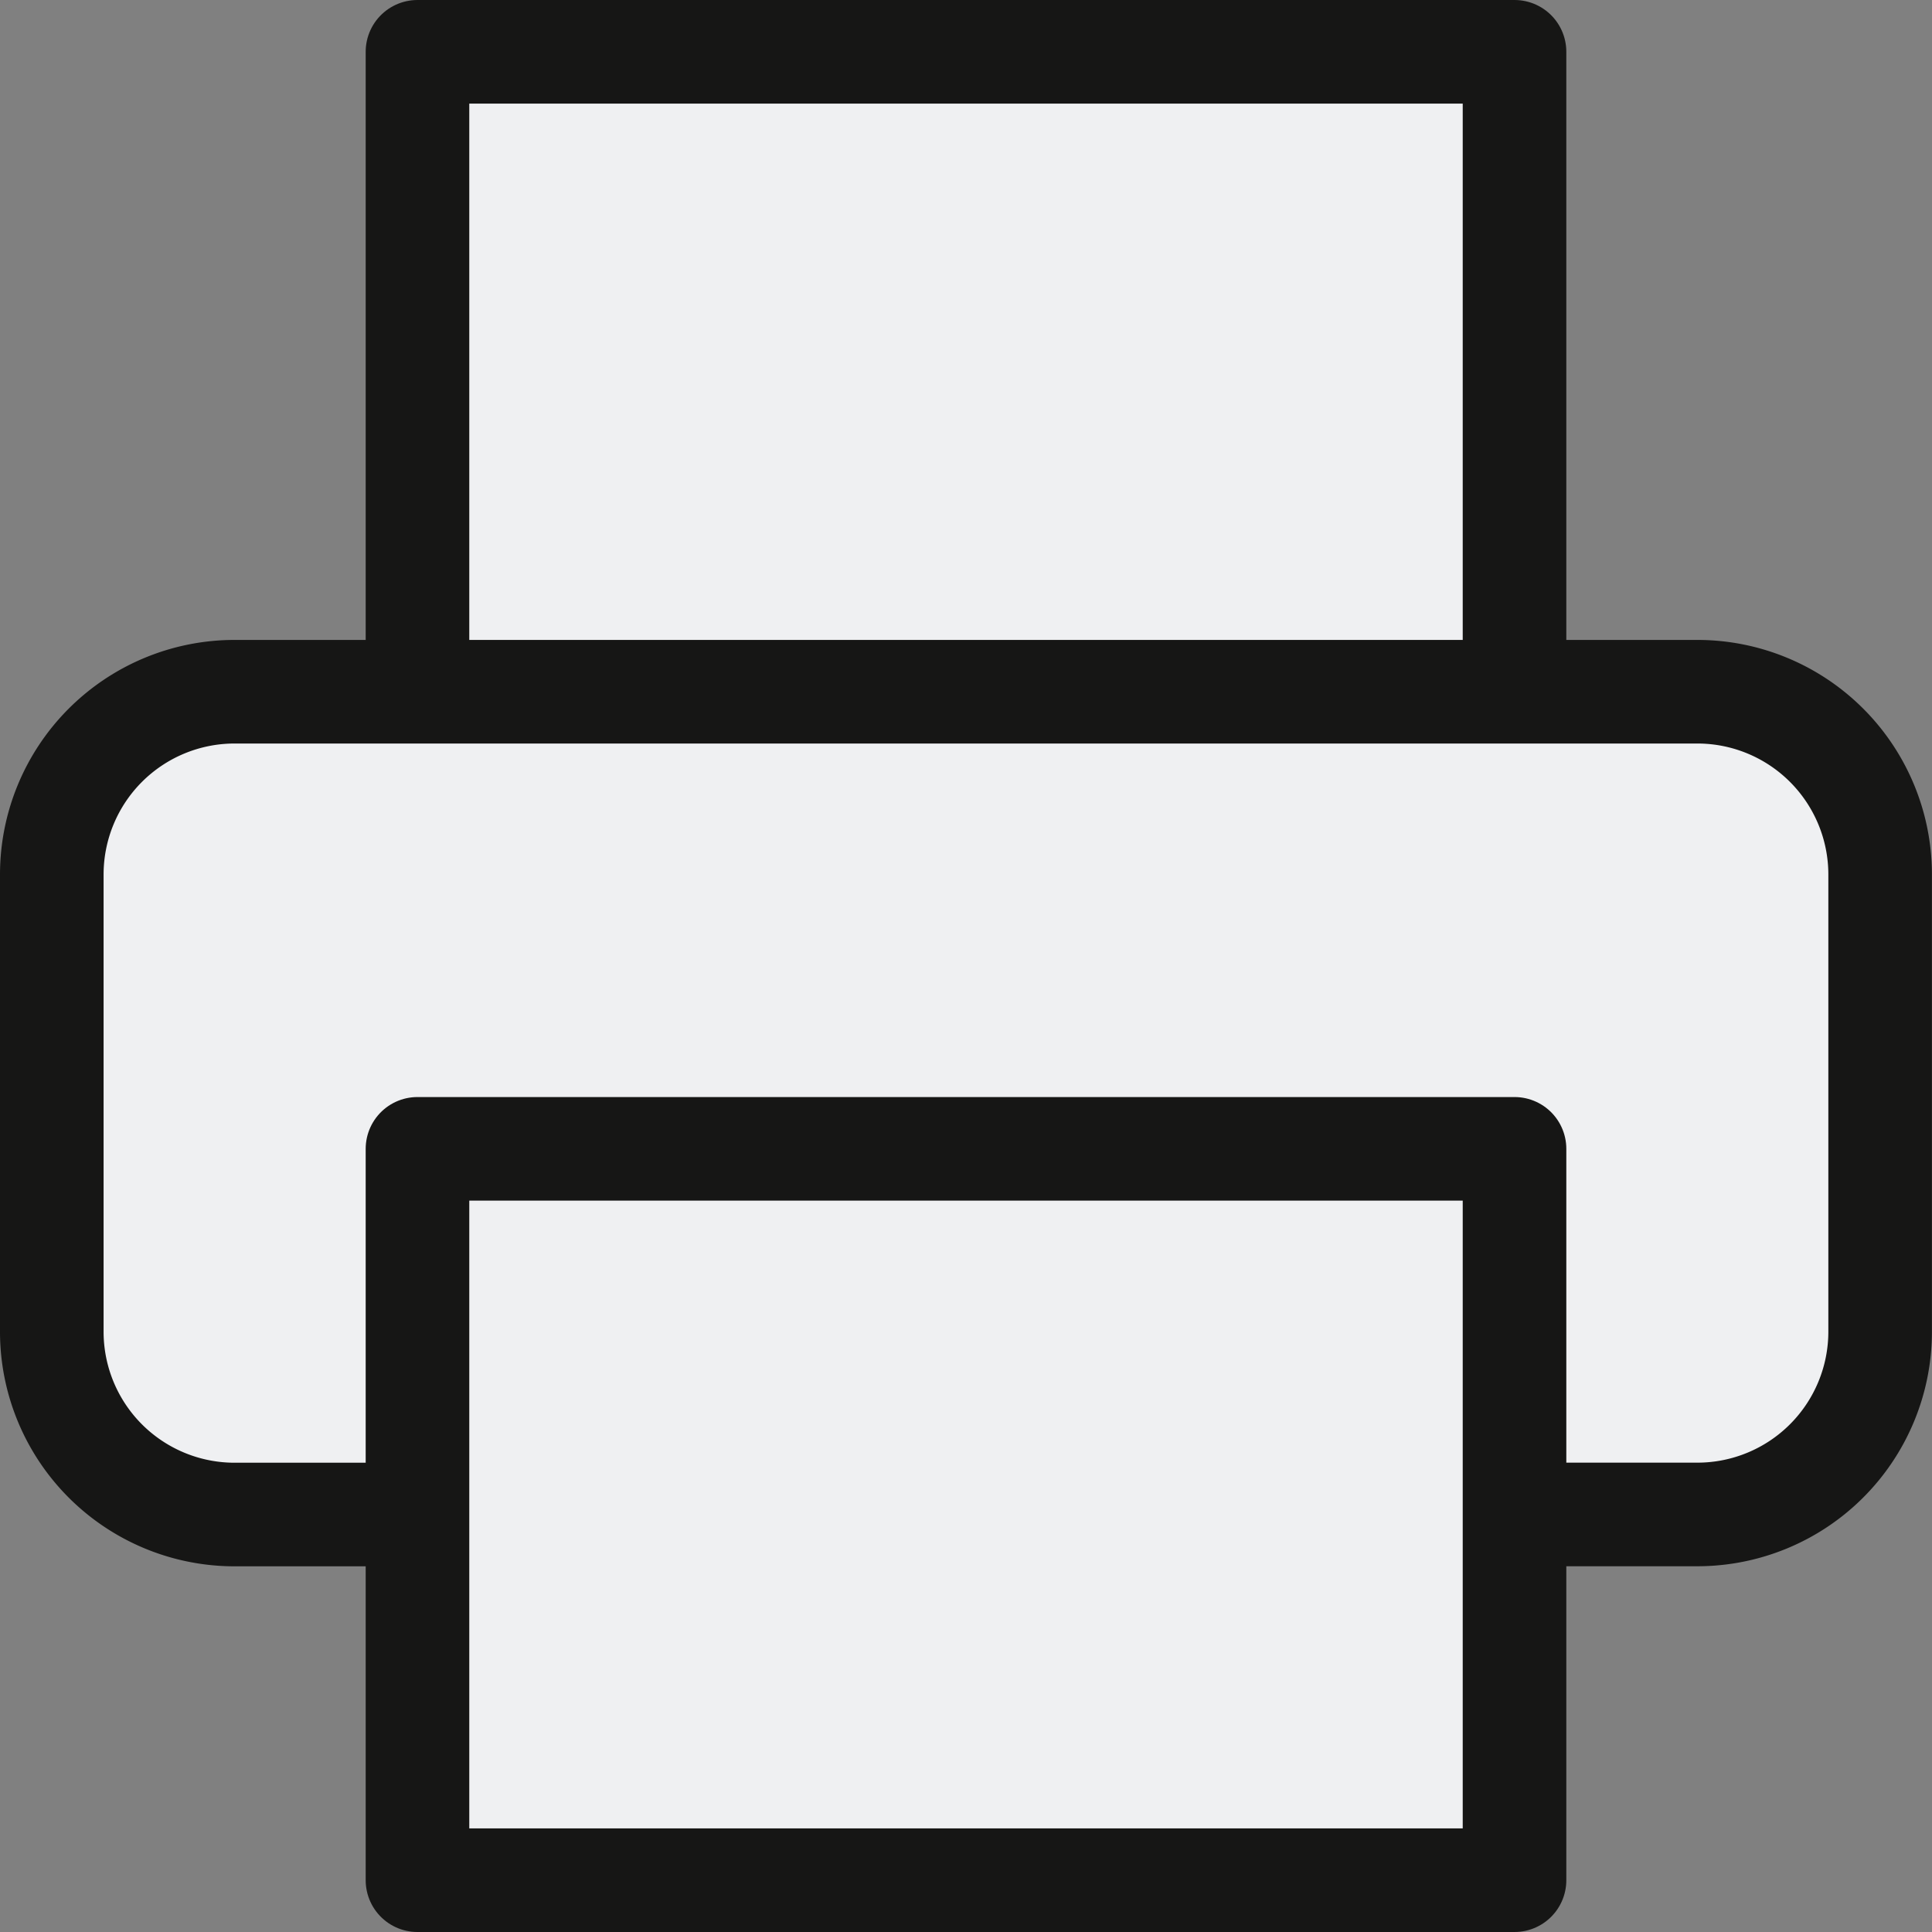
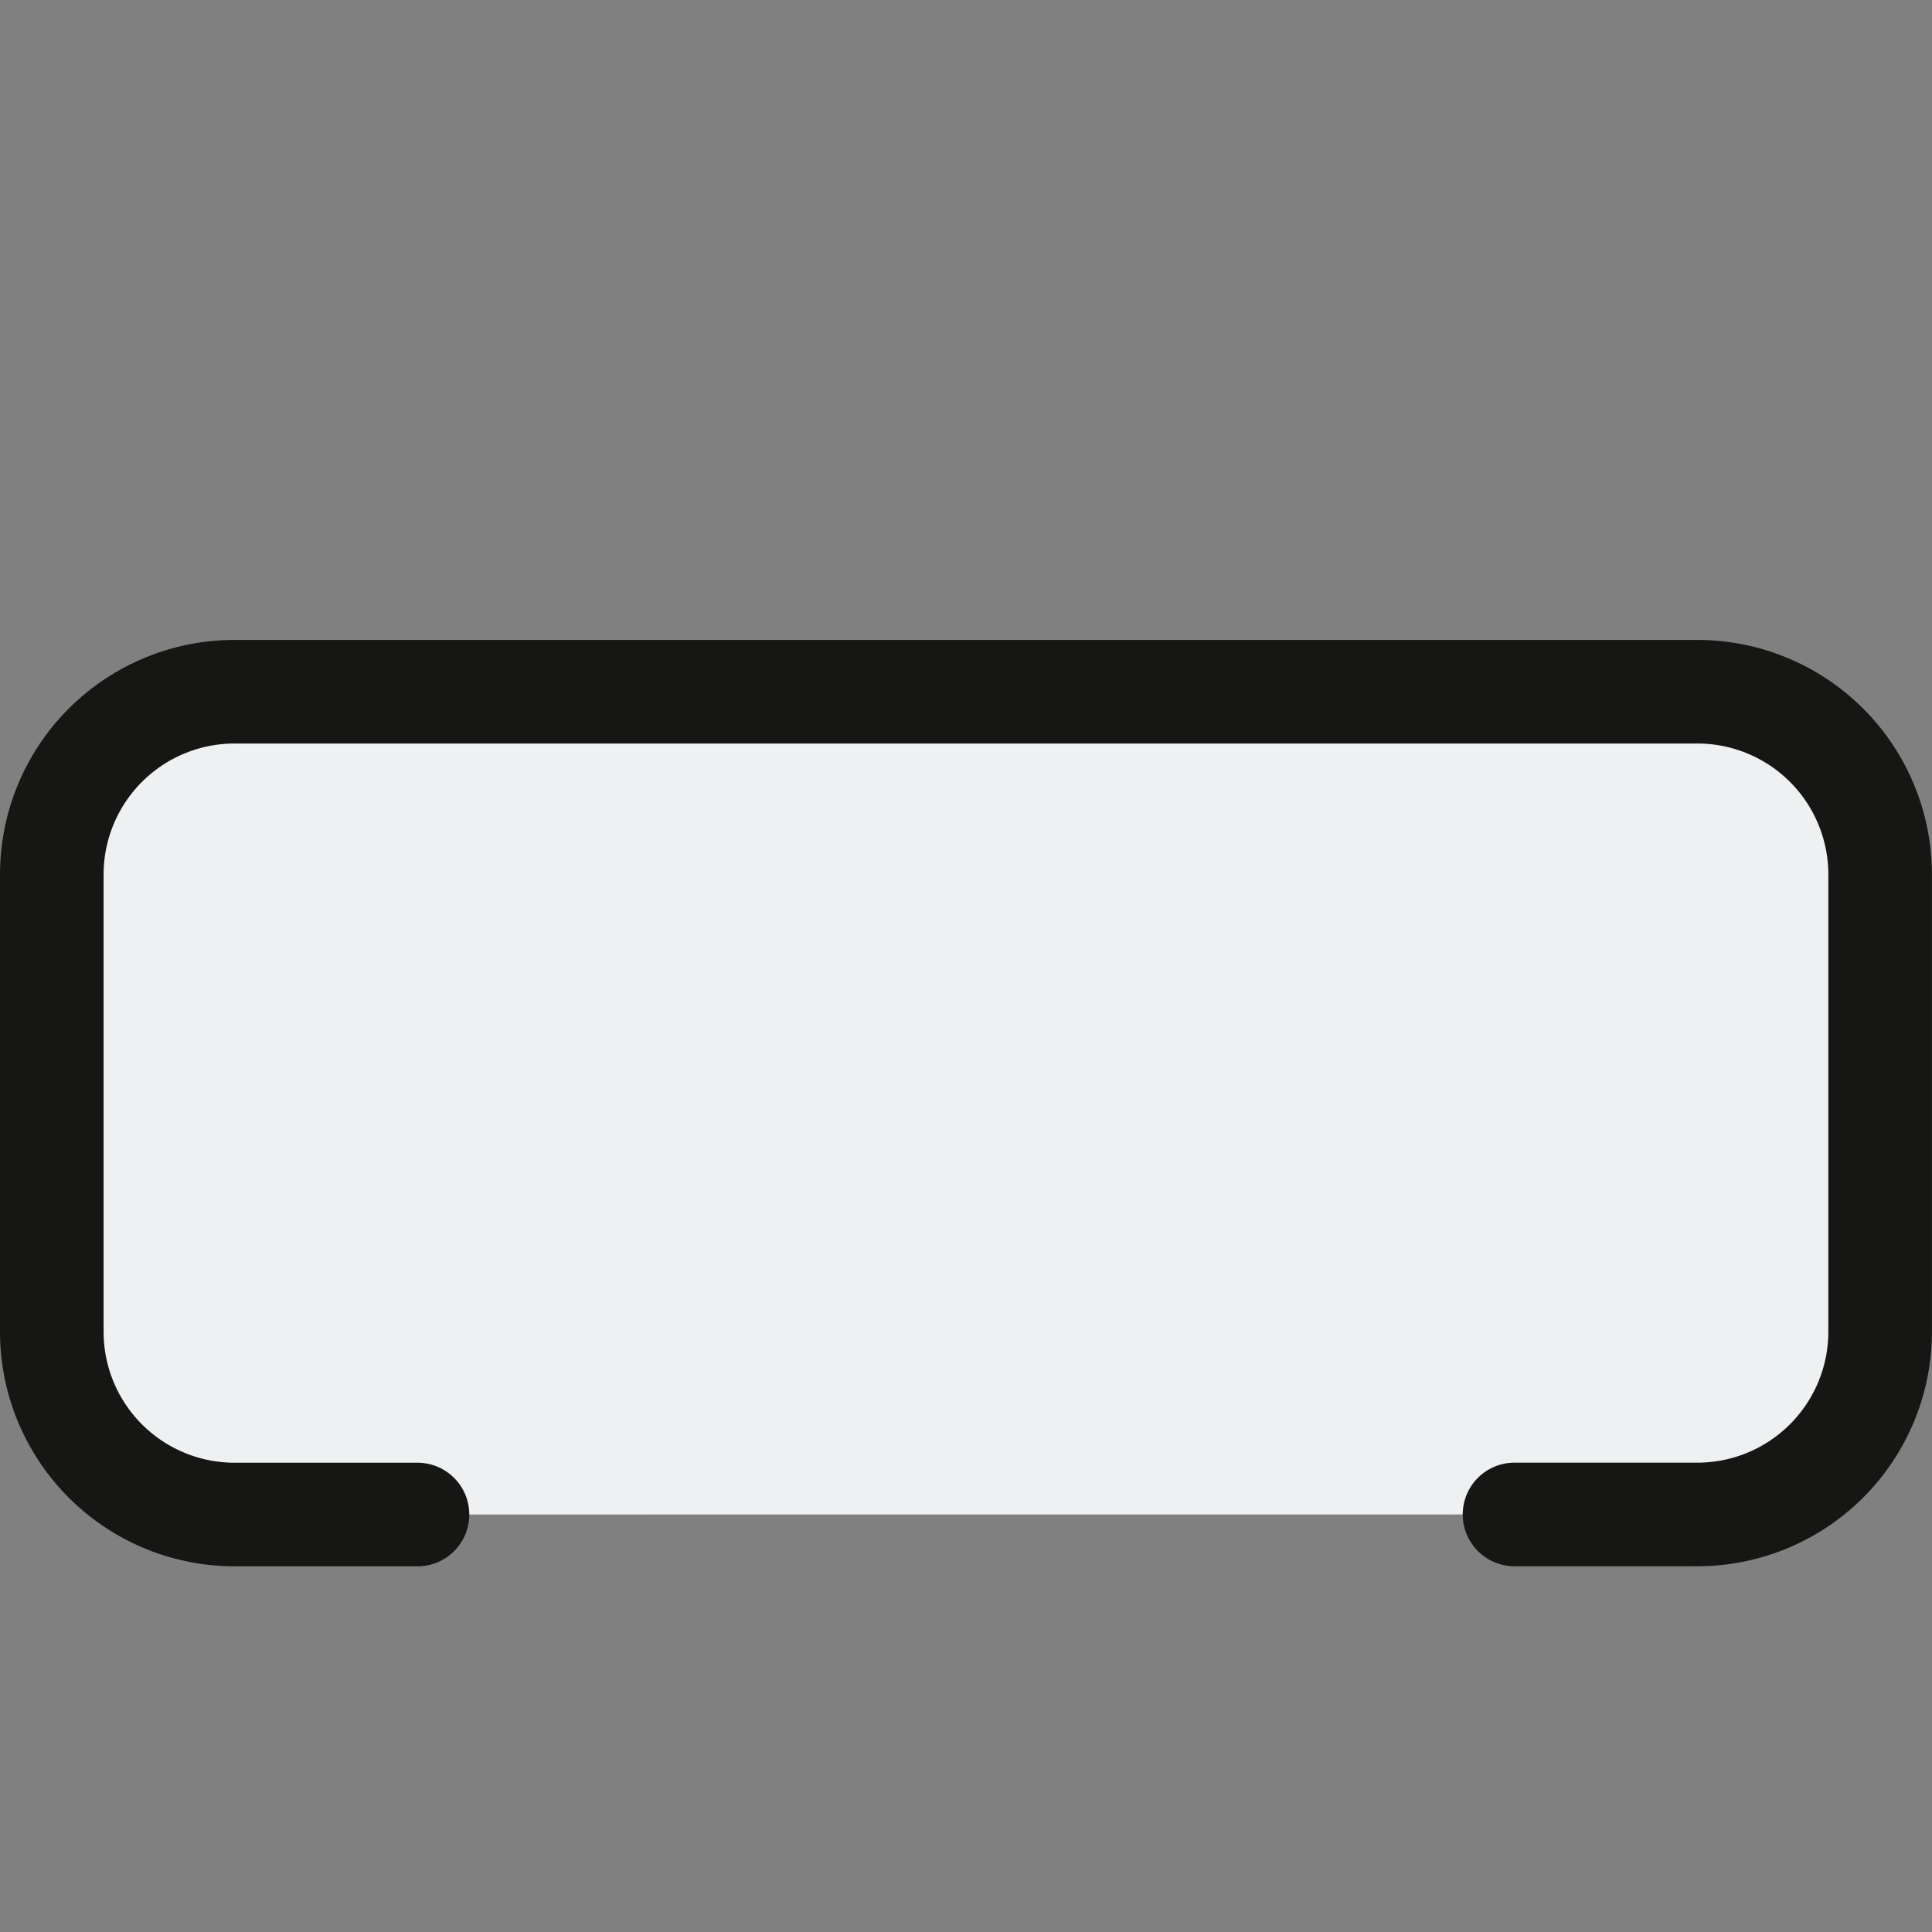
<svg xmlns="http://www.w3.org/2000/svg" width="27.975" height="27.975" viewBox="0 0 27.975 27.975">
  <rect x="0" y="0" width="27.975" height="27.975" fill="#808080" stroke="none" />
  <g data-name="Icon feather-printer">
-     <path data-name="Trazado 7196" d="M9 12.266V3h15.885v9.266" transform="translate(-2.955 -2.25)" style="fill:#eff0f2;stroke:#161615;stroke-linecap:round;stroke-linejoin:round;stroke-width:1.5px" />
    <path data-name="Trazado 7197" d="M8.295 25.414H5.647A2.647 2.647 0 0 1 3 22.766v-6.619A2.647 2.647 0 0 1 5.647 13.5h21.18a2.647 2.647 0 0 1 2.647 2.647v6.619a2.647 2.647 0 0 1-2.647 2.647H24.18" transform="translate(-2.25 -3.484)" style="fill:#eff0f2;stroke:#161615;stroke-linecap:round;stroke-linejoin:round;stroke-width:1.5px" />
-     <path data-name="Trazado 7198" d="M9 21h15.885v10.59H9z" transform="translate(-2.955 -4.365)" style="fill:#eff0f2;stroke:#161615;stroke-linecap:round;stroke-linejoin:round;stroke-width:1.5px" />
  </g>
</svg>